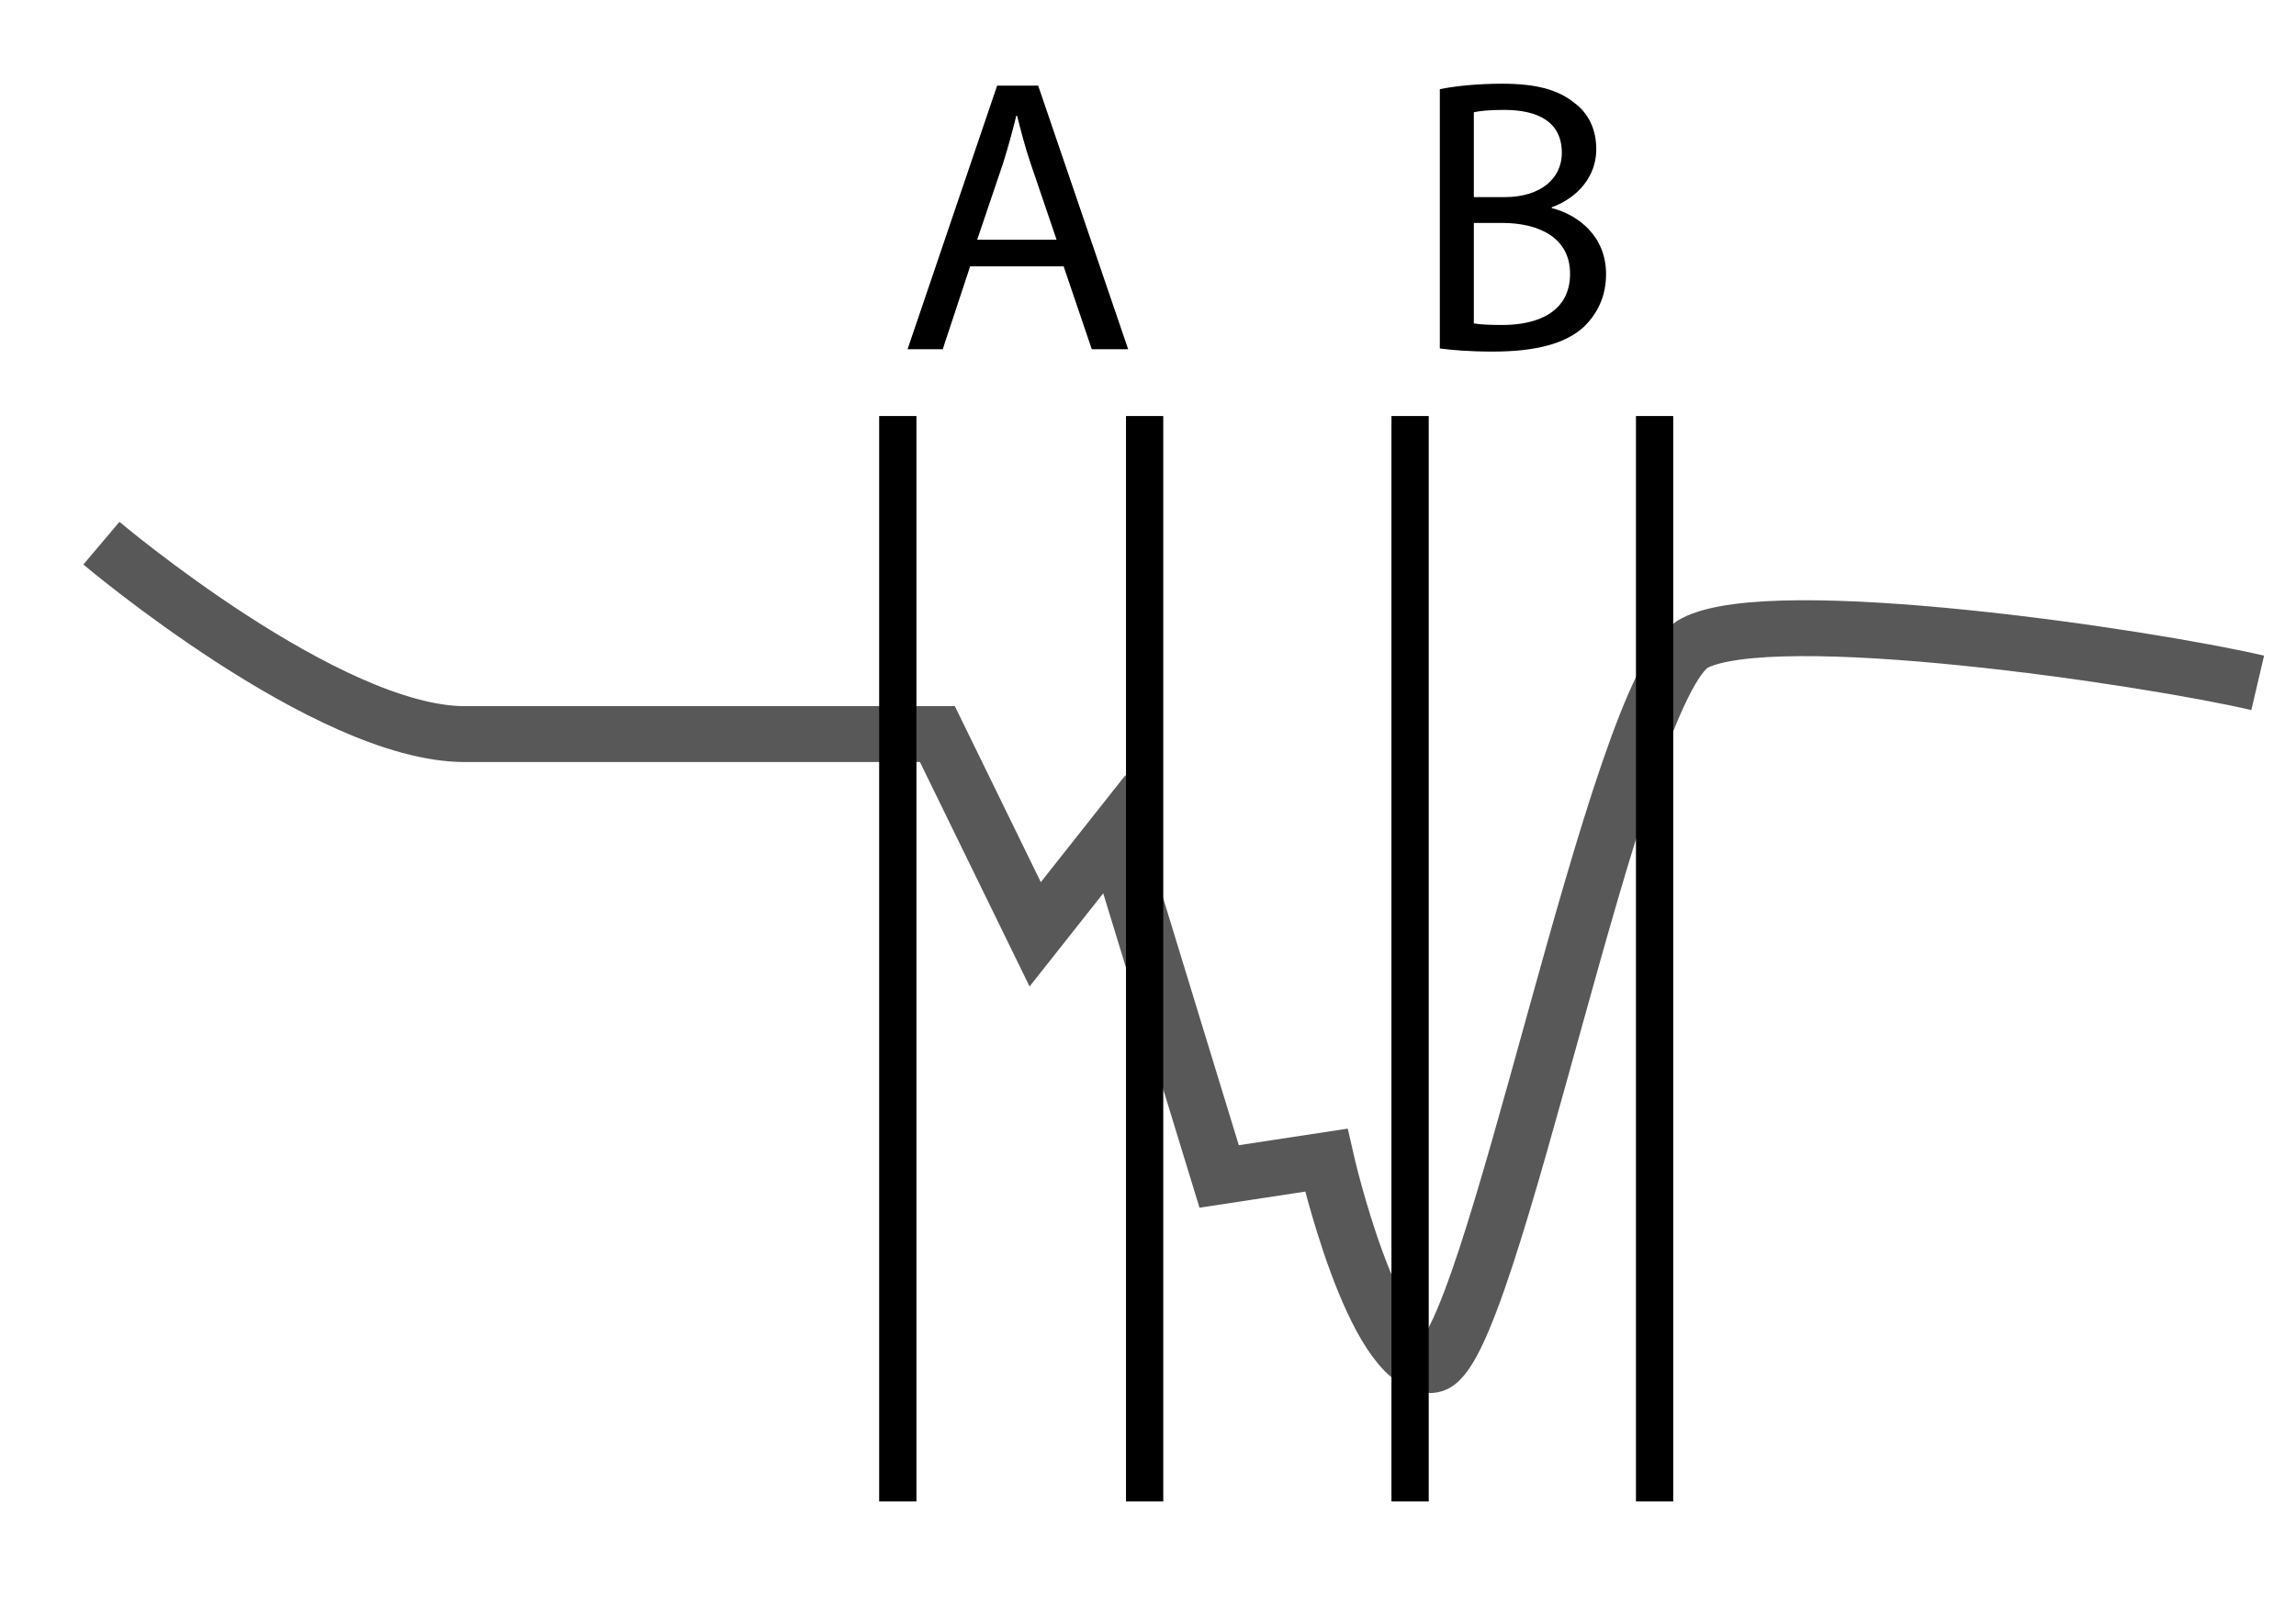
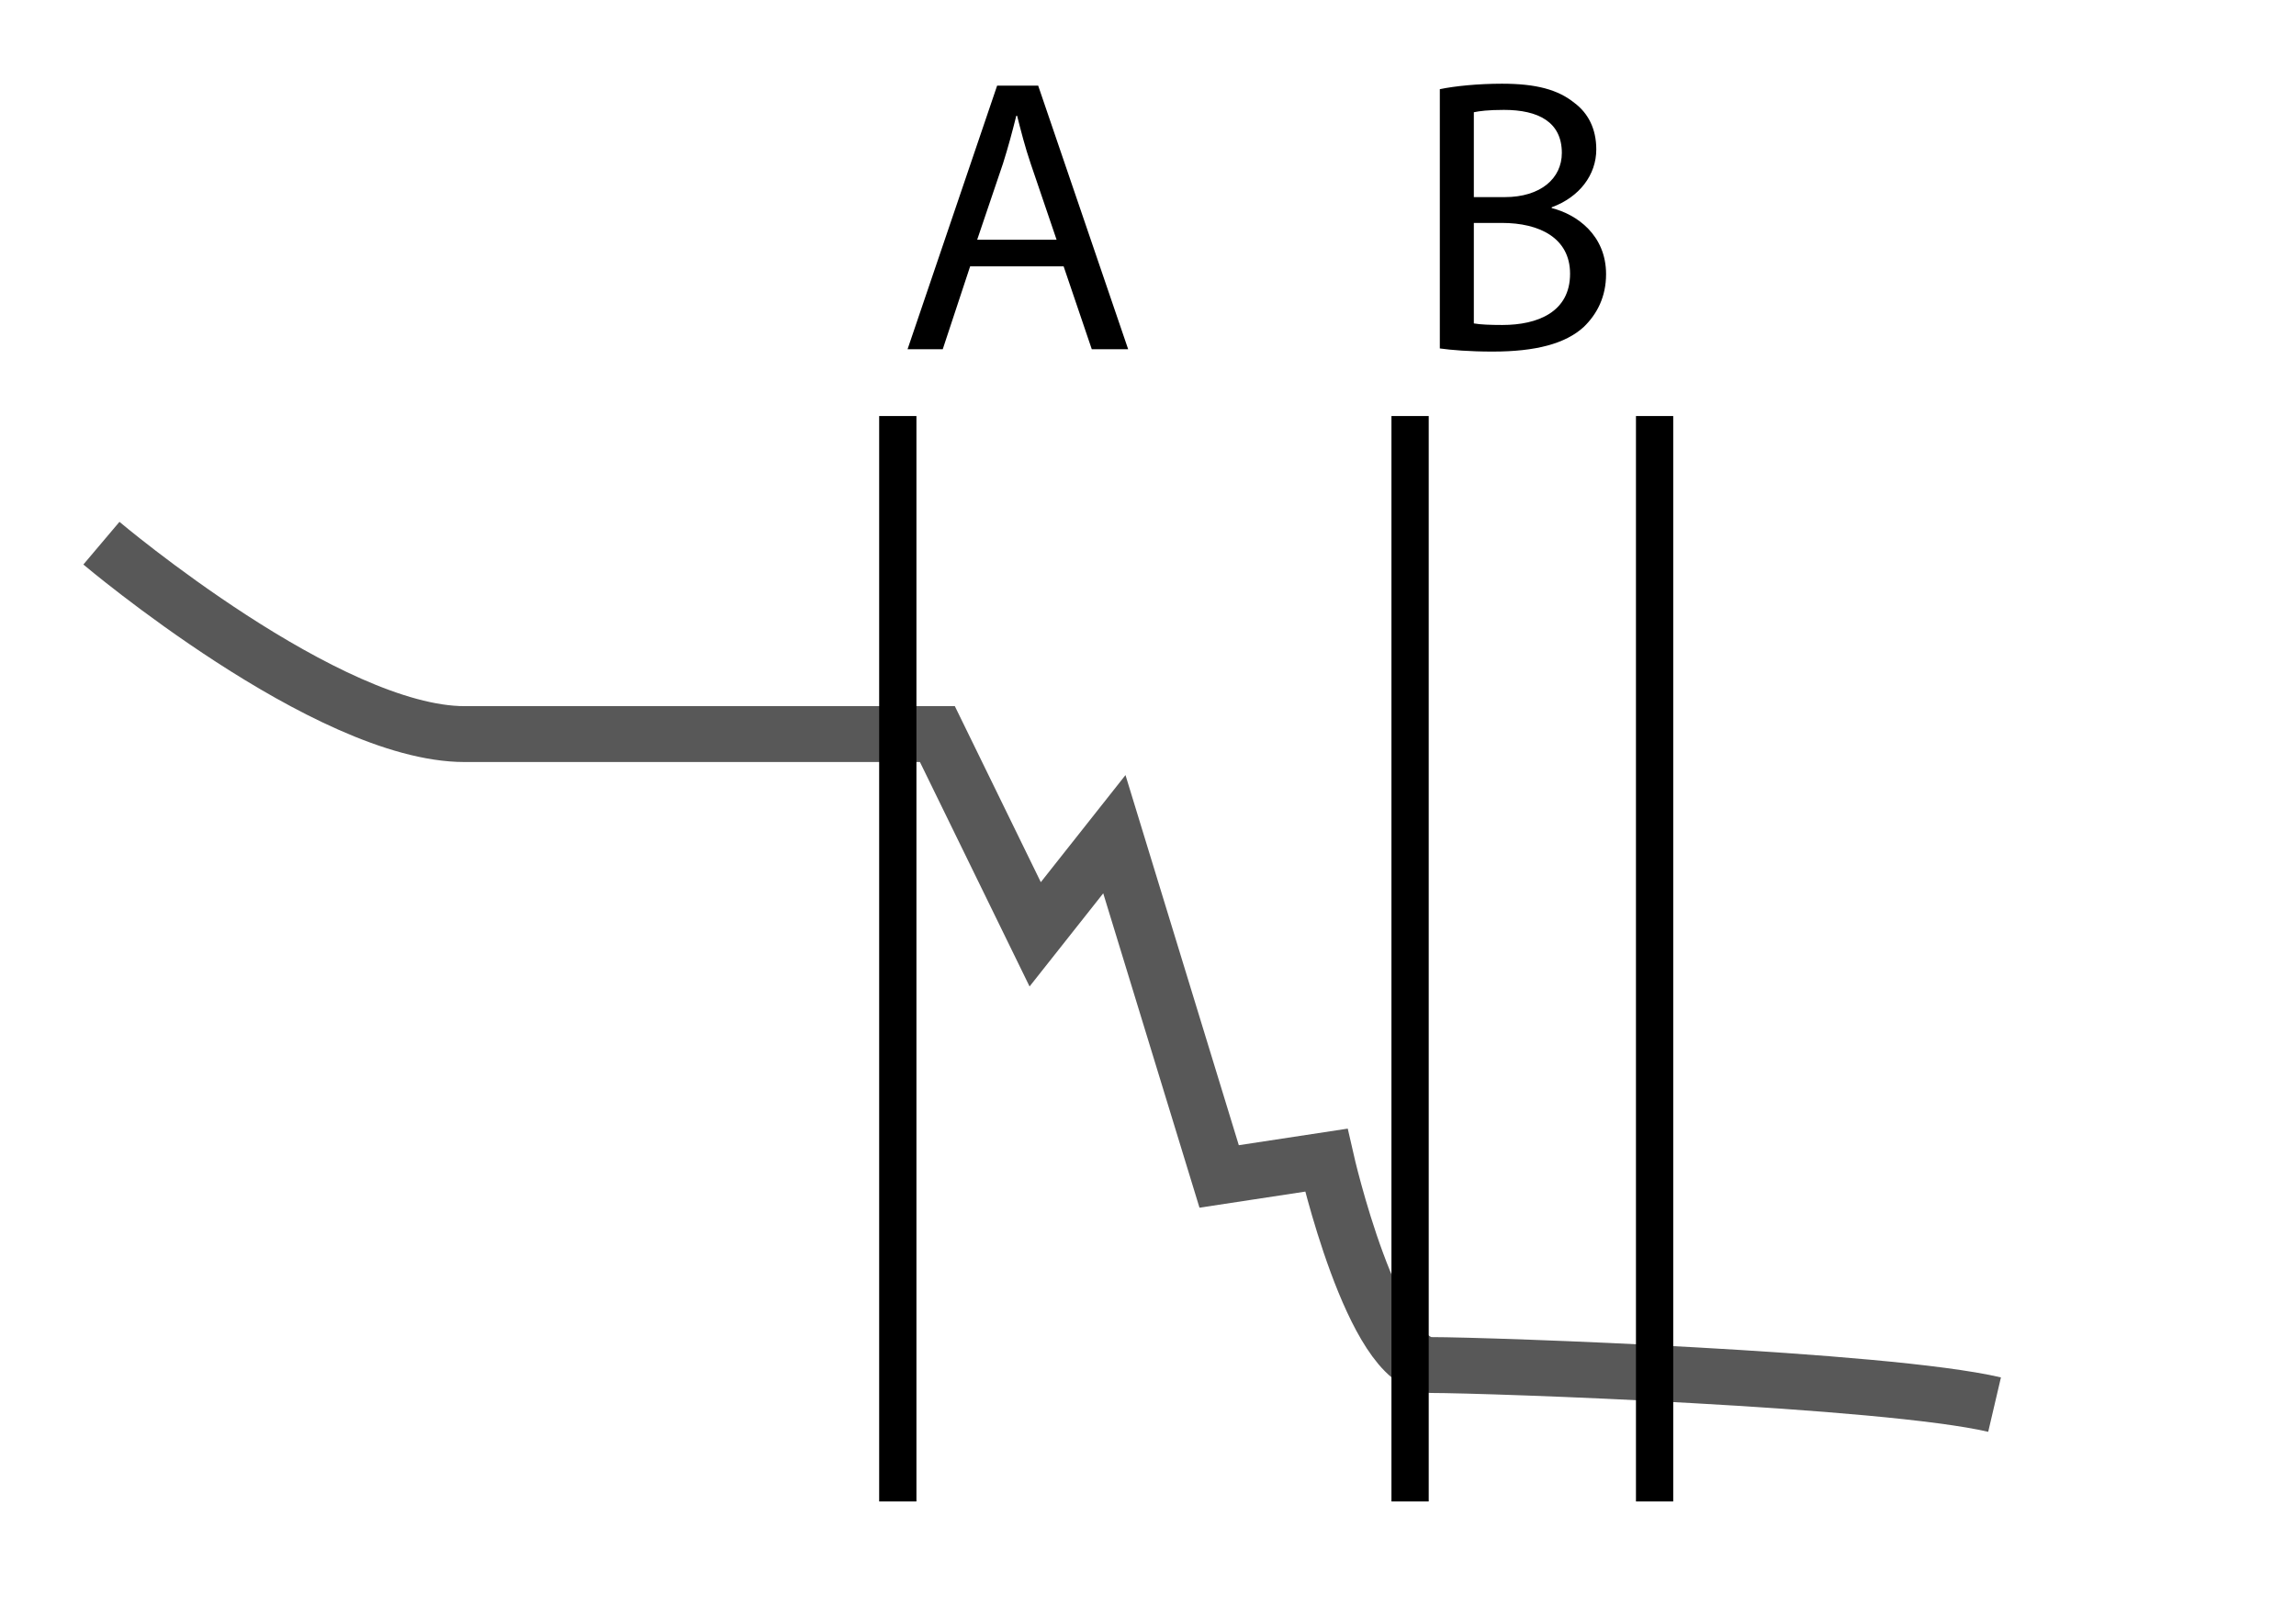
<svg xmlns="http://www.w3.org/2000/svg" version="1.1" id="Layer_1" x="0px" y="0px" width="123.25px" height="86.25px" viewBox="0 0 123.25 86.25" style="enable-background:new 0 0 123.25 86.25;" xml:space="preserve">
-   <path style="fill:none;stroke:#585858;stroke-width:3;stroke-miterlimit:10;" d="M5.444,29.163c0,0,12.125,10.25,19.5,10.25  s25.375,0,25.375,0l5.25,10.75l4.25-5.375l5.625,18.375l5.75-0.875c0,0,2.5,11,5.625,11s9.875-36.5,14.125-38.75  s24.375,0.75,30.25,2.125" />
+   <path style="fill:none;stroke:#585858;stroke-width:3;stroke-miterlimit:10;" d="M5.444,29.163c0,0,12.125,10.25,19.5,10.25  s25.375,0,25.375,0l5.25,10.75l4.25-5.375l5.625,18.375l5.75-0.875c0,0,2.5,11,5.625,11s24.375,0.75,30.25,2.125" />
  <line style="fill:none;stroke:#000000;stroke-width:2;stroke-miterlimit:10;" x1="48.194" y1="22.337" x2="48.194" y2="80.613" />
-   <line style="fill:none;stroke:#000000;stroke-width:2;stroke-miterlimit:10;" x1="61.444" y1="22.337" x2="61.444" y2="80.613" />
  <line style="fill:none;stroke:#000000;stroke-width:2;stroke-miterlimit:10;" x1="75.694" y1="22.337" x2="75.694" y2="80.613" />
  <line style="fill:none;stroke:#000000;stroke-width:2;stroke-miterlimit:10;" x1="88.819" y1="22.337" x2="88.819" y2="80.613" />
  <g>
    <path d="M52.078,14.299l-1.471,4.451h-1.889l4.808-14.151h2.204l4.83,14.151h-1.953l-1.512-4.451H52.078z M56.718,12.871   l-1.386-4.073c-0.314-0.924-0.525-1.764-0.734-2.583h-0.043c-0.209,0.84-0.44,1.701-0.713,2.562l-1.387,4.094H56.718z" />
  </g>
  <g>
    <path d="M77.29,4.788c0.798-0.168,2.058-0.294,3.338-0.294c1.827,0,3.003,0.315,3.885,1.029c0.734,0.546,1.176,1.386,1.176,2.499   c0,1.365-0.902,2.562-2.394,3.107v0.042c1.344,0.336,2.919,1.449,2.919,3.548c0,1.218-0.483,2.142-1.197,2.834   c-0.986,0.903-2.582,1.323-4.893,1.323c-1.26,0-2.225-0.084-2.834-0.168V4.788z M79.116,10.583h1.659   c1.932,0,3.065-1.008,3.065-2.373c0-1.659-1.26-2.31-3.107-2.31c-0.84,0-1.322,0.063-1.617,0.126V10.583z M79.116,17.364   c0.357,0.063,0.883,0.084,1.533,0.084c1.89,0,3.633-0.693,3.633-2.75c0-1.932-1.659-2.729-3.654-2.729h-1.512V17.364z" />
  </g>
</svg>